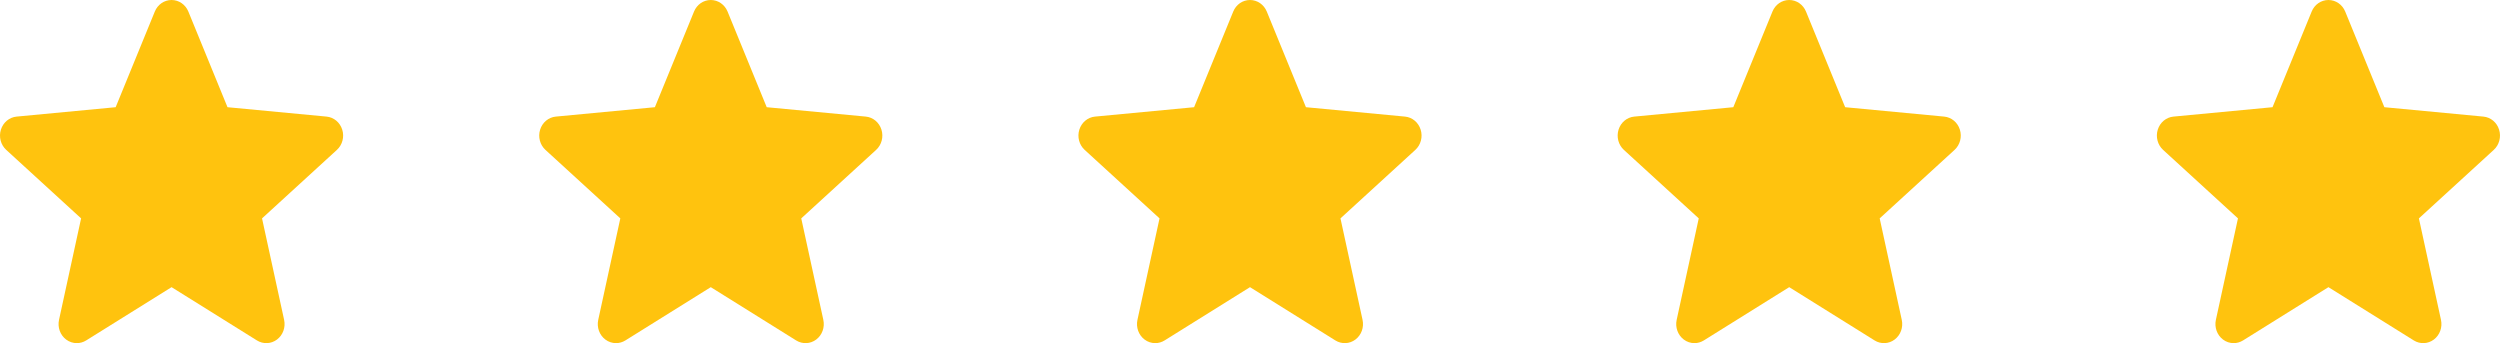
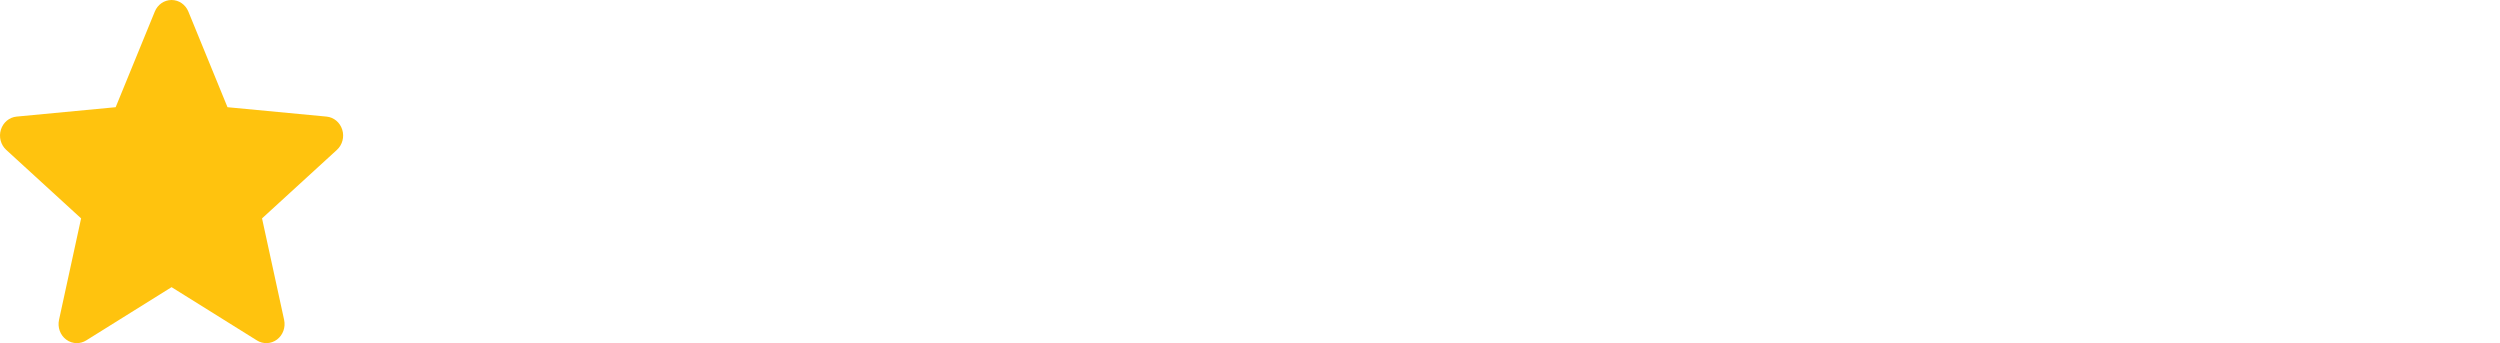
<svg xmlns="http://www.w3.org/2000/svg" width="102" height="14" viewBox="0 0 102 14" fill="none">
  <path d="M13.963 5.29C13.871 4.994 13.62 4.785 13.323 4.757L9.282 4.374L7.685 0.472C7.567 0.185 7.299 0 7 0C6.701 0 6.433 0.185 6.316 0.472L4.719 4.374L0.677 4.757C0.38 4.785 0.129 4.995 0.037 5.29C-0.056 5.586 0.03 5.91 0.254 6.115L3.309 8.91L2.408 13.05C2.342 13.355 2.455 13.669 2.697 13.852C2.827 13.951 2.98 14 3.134 14C3.265 14 3.397 13.963 3.515 13.89L7 11.716L10.484 13.89C10.74 14.049 11.061 14.035 11.303 13.852C11.545 13.669 11.658 13.355 11.592 13.05L10.691 8.91L13.746 6.115C13.97 5.91 14.056 5.586 13.963 5.29Z" fill="#FFC30E" />
-   <path d="M35.963 5.29C35.871 4.994 35.62 4.785 35.324 4.757L31.282 4.374L29.685 0.472C29.567 0.185 29.299 0 29 0C28.701 0 28.433 0.185 28.316 0.472L26.719 4.374L22.677 4.757C22.38 4.785 22.129 4.995 22.037 5.29C21.945 5.586 22.03 5.91 22.254 6.115L25.309 8.91L24.408 13.05C24.342 13.355 24.455 13.669 24.697 13.852C24.827 13.951 24.98 14 25.134 14C25.265 14 25.397 13.963 25.515 13.89L29 11.716L32.484 13.89C32.74 14.049 33.061 14.035 33.303 13.852C33.545 13.669 33.658 13.355 33.592 13.05L32.691 8.91L35.746 6.115C35.97 5.91 36.056 5.586 35.963 5.29Z" fill="#FFC30E" />
-   <path d="M57.963 5.29C57.871 4.994 57.62 4.785 57.324 4.757L53.282 4.374L51.685 0.472C51.567 0.185 51.299 0 51 0C50.701 0 50.433 0.185 50.316 0.472L48.719 4.374L44.677 4.757C44.38 4.785 44.129 4.995 44.037 5.29C43.944 5.586 44.03 5.91 44.254 6.115L47.309 8.91L46.408 13.05C46.342 13.355 46.455 13.669 46.697 13.852C46.827 13.951 46.98 14 47.134 14C47.265 14 47.397 13.963 47.515 13.89L51 11.716L54.484 13.89C54.74 14.049 55.061 14.035 55.303 13.852C55.545 13.669 55.658 13.355 55.592 13.05L54.691 8.91L57.746 6.115C57.97 5.91 58.056 5.586 57.963 5.29Z" fill="#FFC30E" />
-   <path d="M79.963 5.29C79.871 4.994 79.62 4.785 79.323 4.757L75.282 4.374L73.685 0.472C73.567 0.185 73.299 0 73 0C72.701 0 72.433 0.185 72.316 0.472L70.719 4.374L66.677 4.757C66.38 4.785 66.129 4.995 66.037 5.29C65.945 5.586 66.03 5.91 66.254 6.115L69.309 8.91L68.408 13.05C68.342 13.355 68.455 13.669 68.697 13.852C68.827 13.951 68.98 14 69.134 14C69.265 14 69.397 13.963 69.515 13.89L73 11.716L76.484 13.89C76.74 14.049 77.061 14.035 77.303 13.852C77.545 13.669 77.658 13.355 77.592 13.05L76.691 8.91L79.746 6.115C79.97 5.91 80.056 5.586 79.963 5.29Z" fill="#FFC30E" />
-   <path d="M101.963 5.29C101.871 4.994 101.62 4.785 101.323 4.757L97.282 4.374L95.685 0.472C95.567 0.185 95.299 0 95 0C94.701 0 94.433 0.185 94.316 0.472L92.719 4.374L88.677 4.757C88.38 4.785 88.129 4.995 88.037 5.29C87.945 5.586 88.03 5.91 88.254 6.115L91.309 8.91L90.408 13.05C90.342 13.355 90.455 13.669 90.697 13.852C90.827 13.951 90.98 14 91.134 14C91.265 14 91.397 13.963 91.515 13.89L95 11.716L98.484 13.89C98.74 14.049 99.061 14.035 99.303 13.852C99.545 13.669 99.658 13.355 99.592 13.05L98.691 8.91L101.746 6.115C101.97 5.91 102.056 5.586 101.963 5.29Z" fill="#FFC30E" />
</svg>